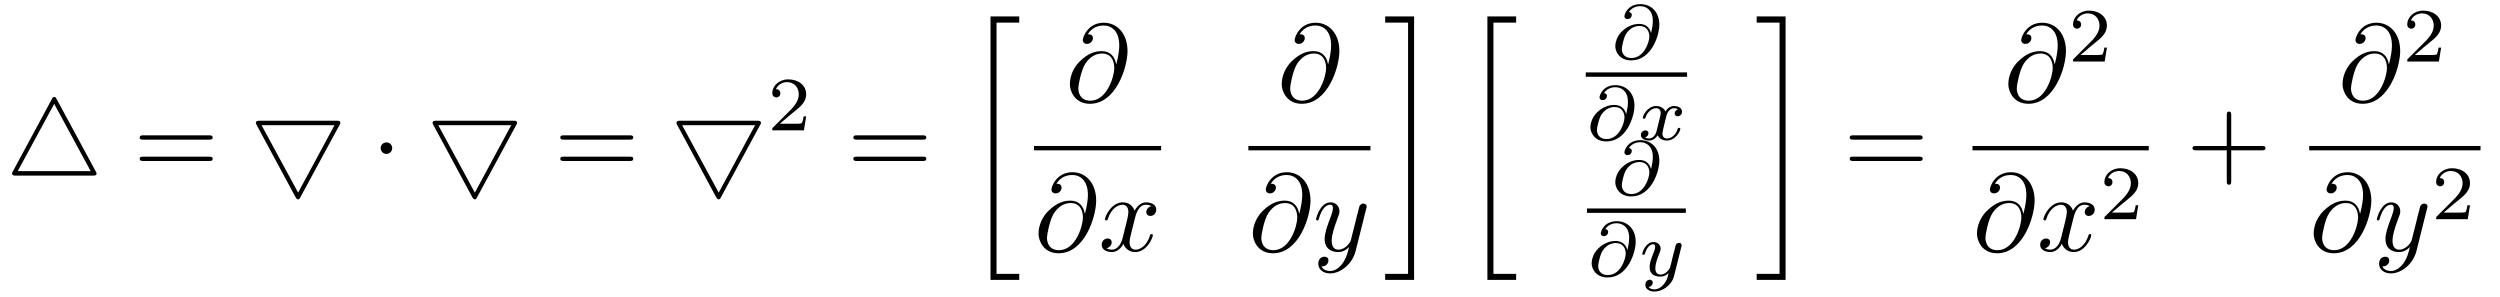
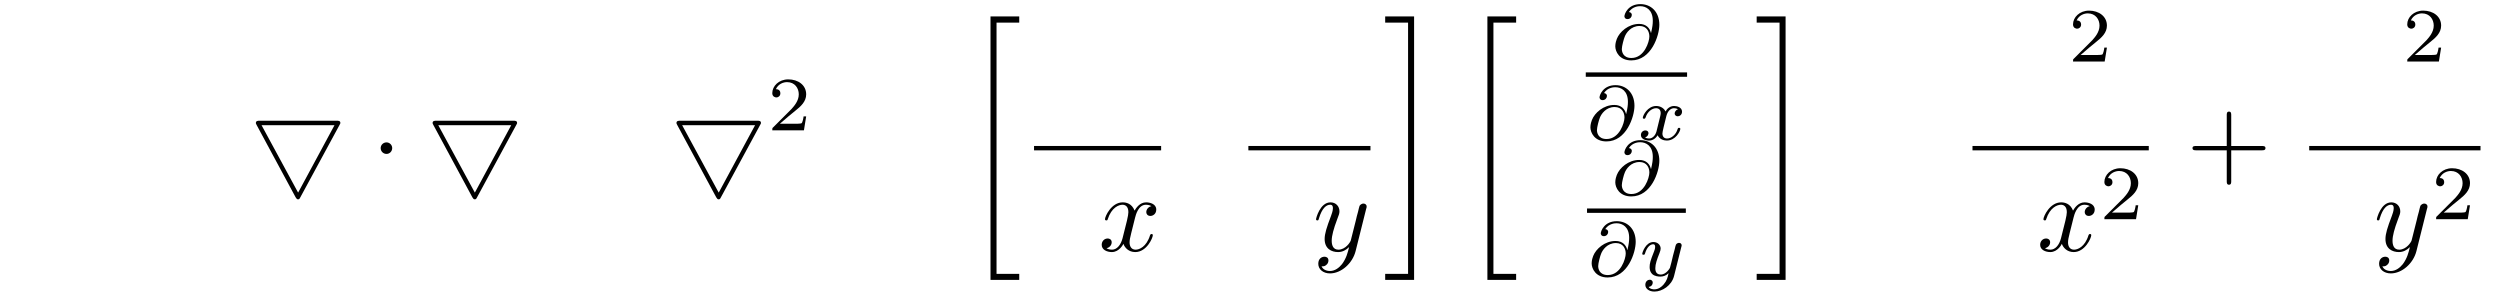
<svg xmlns="http://www.w3.org/2000/svg" xmlns:xlink="http://www.w3.org/1999/xlink" viewBox="0 0 227 27" version="1.2">
  <defs>
    <g>
      <symbol overflow="visible" id="glyph0-0">
        <path style="stroke:none;" d="" />
      </symbol>
      <symbol overflow="visible" id="glyph0-1">
-         <path style="stroke:none;" d="M 4.641 -6.953 C 4.578 -7.062 4.547 -7.141 4.422 -7.141 C 4.312 -7.141 4.281 -7.094 4.203 -6.938 L 0.672 -0.391 C 0.594 -0.266 0.594 -0.234 0.594 -0.203 C 0.594 0 0.797 0 0.953 0 L 7.922 0 C 8.078 0 8.266 0 8.266 -0.203 C 8.266 -0.25 8.25 -0.281 8.203 -0.359 Z M 4.422 -6.516 L 7.734 -0.406 L 1.109 -0.406 Z " />
-       </symbol>
+         </symbol>
      <symbol overflow="visible" id="glyph0-2">
        <path style="stroke:none;" d="M 8.188 -4.594 C 8.266 -4.719 8.266 -4.75 8.266 -4.781 C 8.266 -4.984 8.078 -4.984 7.922 -4.984 L 0.953 -4.984 C 0.797 -4.984 0.594 -4.984 0.594 -4.781 C 0.594 -4.734 0.594 -4.734 0.656 -4.609 L 4.203 1.969 C 4.281 2.078 4.312 2.156 4.422 2.156 C 4.531 2.156 4.562 2.109 4.641 1.953 Z M 1.109 -4.578 L 7.734 -4.578 L 4.438 1.531 L 4.422 1.531 Z " />
      </symbol>
      <symbol overflow="visible" id="glyph0-3">
        <path style="stroke:none;" d="M 1.906 -2.5 C 1.906 -2.781 1.672 -3.016 1.391 -3.016 C 1.094 -3.016 0.859 -2.781 0.859 -2.5 C 0.859 -2.203 1.094 -1.969 1.391 -1.969 C 1.672 -1.969 1.906 -2.203 1.906 -2.5 Z " />
      </symbol>
      <symbol overflow="visible" id="glyph1-0">
        <path style="stroke:none;" d="" />
      </symbol>
      <symbol overflow="visible" id="glyph1-1">
-         <path style="stroke:none;" d="M 6.844 -3.266 C 7 -3.266 7.188 -3.266 7.188 -3.453 C 7.188 -3.656 7 -3.656 6.859 -3.656 L 0.891 -3.656 C 0.75 -3.656 0.562 -3.656 0.562 -3.453 C 0.562 -3.266 0.75 -3.266 0.891 -3.266 Z M 6.859 -1.328 C 7 -1.328 7.188 -1.328 7.188 -1.531 C 7.188 -1.719 7 -1.719 6.844 -1.719 L 0.891 -1.719 C 0.75 -1.719 0.562 -1.719 0.562 -1.531 C 0.562 -1.328 0.75 -1.328 0.891 -1.328 Z " />
-       </symbol>
+         </symbol>
      <symbol overflow="visible" id="glyph1-2">
        <path style="stroke:none;" d="M 4.078 -2.297 L 6.859 -2.297 C 7 -2.297 7.188 -2.297 7.188 -2.5 C 7.188 -2.688 7 -2.688 6.859 -2.688 L 4.078 -2.688 L 4.078 -5.484 C 4.078 -5.625 4.078 -5.812 3.875 -5.812 C 3.672 -5.812 3.672 -5.625 3.672 -5.484 L 3.672 -2.688 L 0.891 -2.688 C 0.75 -2.688 0.562 -2.688 0.562 -2.5 C 0.562 -2.297 0.75 -2.297 0.891 -2.297 L 3.672 -2.297 L 3.672 0.5 C 3.672 0.641 3.672 0.828 3.875 0.828 C 4.078 0.828 4.078 0.641 4.078 0.5 Z " />
      </symbol>
      <symbol overflow="visible" id="glyph2-0">
        <path style="stroke:none;" d="" />
      </symbol>
      <symbol overflow="visible" id="glyph2-1">
        <path style="stroke:none;" d="M 3.516 -1.266 L 3.281 -1.266 C 3.266 -1.109 3.188 -0.703 3.094 -0.641 C 3.047 -0.594 2.516 -0.594 2.406 -0.594 L 1.125 -0.594 C 1.859 -1.234 2.109 -1.438 2.516 -1.766 C 3.031 -2.172 3.516 -2.609 3.516 -3.266 C 3.516 -4.109 2.781 -4.625 1.891 -4.625 C 1.031 -4.625 0.438 -4.016 0.438 -3.375 C 0.438 -3.031 0.734 -2.984 0.812 -2.984 C 0.969 -2.984 1.172 -3.109 1.172 -3.359 C 1.172 -3.484 1.125 -3.734 0.766 -3.734 C 0.984 -4.219 1.453 -4.375 1.781 -4.375 C 2.484 -4.375 2.844 -3.828 2.844 -3.266 C 2.844 -2.656 2.406 -2.188 2.188 -1.938 L 0.516 -0.266 C 0.438 -0.203 0.438 -0.188 0.438 0 L 3.312 0 Z " />
      </symbol>
      <symbol overflow="visible" id="glyph3-0">
        <path style="stroke:none;" d="" />
      </symbol>
      <symbol overflow="visible" id="glyph3-1">
        <path style="stroke:none;" d="M 2.5 23.516 L 5.109 23.516 L 5.109 22.969 L 3.047 22.969 L 3.047 0.156 L 5.109 0.156 L 5.109 -0.406 L 2.5 -0.406 Z " />
      </symbol>
      <symbol overflow="visible" id="glyph3-2">
        <path style="stroke:none;" d="M 2.219 22.969 L 0.141 22.969 L 0.141 23.516 L 2.766 23.516 L 2.766 -0.406 L 0.141 -0.406 L 0.141 0.156 L 2.219 0.156 Z " />
      </symbol>
      <symbol overflow="visible" id="glyph4-0">
        <path style="stroke:none;" d="" />
      </symbol>
      <symbol overflow="visible" id="glyph4-1">
-         <path style="stroke:none;" d="M 4.609 -3.375 C 4.516 -4 4.109 -4.562 3.328 -4.562 C 2.719 -4.562 2.078 -4.391 1.297 -3.625 C 0.469 -2.797 0.406 -1.859 0.406 -1.562 C 0.406 -0.938 0.844 0.219 2.234 0.219 C 4.609 0.219 5.641 -3.125 5.641 -4.562 C 5.641 -6.141 4.719 -7.141 3.484 -7.141 C 2.047 -7.141 1.578 -5.844 1.578 -5.562 C 1.578 -5.422 1.672 -5.219 1.969 -5.219 C 2.297 -5.219 2.5 -5.516 2.5 -5.734 C 2.5 -6.094 2.188 -6.094 2.031 -6.094 C 2.469 -6.828 3.188 -6.891 3.469 -6.891 C 4.203 -6.891 4.891 -6.375 4.891 -5.078 C 4.891 -4.688 4.828 -4.188 4.625 -3.375 Z M 2.266 -0.062 C 1.172 -0.062 1.172 -1.094 1.172 -1.188 C 1.172 -1.453 1.422 -2.844 1.828 -3.453 C 2.219 -4.016 2.719 -4.344 3.328 -4.344 C 4.422 -4.344 4.438 -3.219 4.438 -3.016 C 4.438 -2.297 3.797 -0.062 2.266 -0.062 Z " />
-       </symbol>
+         </symbol>
      <symbol overflow="visible" id="glyph4-2">
        <path style="stroke:none;" d="M 3.328 -3.016 C 3.391 -3.266 3.625 -4.188 4.312 -4.188 C 4.359 -4.188 4.609 -4.188 4.812 -4.062 C 4.531 -4 4.344 -3.766 4.344 -3.516 C 4.344 -3.359 4.453 -3.172 4.719 -3.172 C 4.938 -3.172 5.25 -3.344 5.25 -3.75 C 5.25 -4.266 4.672 -4.406 4.328 -4.406 C 3.75 -4.406 3.406 -3.875 3.281 -3.656 C 3.031 -4.312 2.5 -4.406 2.203 -4.406 C 1.172 -4.406 0.594 -3.125 0.594 -2.875 C 0.594 -2.766 0.703 -2.766 0.719 -2.766 C 0.797 -2.766 0.828 -2.797 0.844 -2.875 C 1.188 -3.938 1.844 -4.188 2.188 -4.188 C 2.375 -4.188 2.719 -4.094 2.719 -3.516 C 2.719 -3.203 2.547 -2.547 2.188 -1.141 C 2.031 -0.531 1.672 -0.109 1.234 -0.109 C 1.172 -0.109 0.953 -0.109 0.734 -0.234 C 0.984 -0.297 1.203 -0.5 1.203 -0.781 C 1.203 -1.047 0.984 -1.125 0.844 -1.125 C 0.531 -1.125 0.297 -0.875 0.297 -0.547 C 0.297 -0.094 0.781 0.109 1.219 0.109 C 1.891 0.109 2.25 -0.594 2.266 -0.641 C 2.391 -0.281 2.75 0.109 3.344 0.109 C 4.375 0.109 4.938 -1.172 4.938 -1.422 C 4.938 -1.531 4.859 -1.531 4.828 -1.531 C 4.734 -1.531 4.719 -1.484 4.688 -1.422 C 4.359 -0.344 3.688 -0.109 3.375 -0.109 C 2.984 -0.109 2.828 -0.422 2.828 -0.766 C 2.828 -0.984 2.875 -1.203 2.984 -1.641 Z " />
      </symbol>
      <symbol overflow="visible" id="glyph4-3">
        <path style="stroke:none;" d="M 4.844 -3.797 C 4.891 -3.938 4.891 -3.953 4.891 -4.031 C 4.891 -4.203 4.75 -4.297 4.594 -4.297 C 4.5 -4.297 4.344 -4.234 4.25 -4.094 C 4.234 -4.031 4.141 -3.734 4.109 -3.547 C 4.031 -3.297 3.969 -3.016 3.906 -2.75 L 3.453 -0.953 C 3.422 -0.812 2.984 -0.109 2.328 -0.109 C 1.828 -0.109 1.719 -0.547 1.719 -0.922 C 1.719 -1.375 1.891 -2 2.219 -2.875 C 2.375 -3.281 2.422 -3.391 2.422 -3.594 C 2.422 -4.031 2.109 -4.406 1.609 -4.406 C 0.656 -4.406 0.297 -2.953 0.297 -2.875 C 0.297 -2.766 0.391 -2.766 0.406 -2.766 C 0.516 -2.766 0.516 -2.797 0.562 -2.953 C 0.844 -3.891 1.234 -4.188 1.578 -4.188 C 1.656 -4.188 1.828 -4.188 1.828 -3.875 C 1.828 -3.625 1.719 -3.359 1.656 -3.172 C 1.25 -2.109 1.078 -1.547 1.078 -1.078 C 1.078 -0.188 1.703 0.109 2.297 0.109 C 2.688 0.109 3.016 -0.062 3.297 -0.344 C 3.172 0.172 3.047 0.672 2.656 1.203 C 2.391 1.531 2.016 1.828 1.562 1.828 C 1.422 1.828 0.969 1.797 0.797 1.406 C 0.953 1.406 1.094 1.406 1.219 1.281 C 1.328 1.203 1.422 1.062 1.422 0.875 C 1.422 0.562 1.156 0.531 1.062 0.531 C 0.828 0.531 0.5 0.688 0.5 1.172 C 0.5 1.672 0.938 2.047 1.562 2.047 C 2.578 2.047 3.609 1.141 3.891 0.016 Z " />
      </symbol>
      <symbol overflow="visible" id="glyph5-0">
        <path style="stroke:none;" d="" />
      </symbol>
      <symbol overflow="visible" id="glyph5-1">
        <path style="stroke:none;" d="M 3.656 -2.359 C 3.562 -2.766 3.25 -3.172 2.594 -3.172 C 1.609 -3.172 0.812 -2.453 0.562 -1.812 C 0.516 -1.703 0.422 -1.422 0.422 -1.141 C 0.422 -0.656 0.797 0.141 1.875 0.141 C 3.688 0.141 4.422 -2.109 4.422 -3.094 C 4.422 -4.297 3.641 -4.969 2.703 -4.969 C 1.562 -4.969 1.25 -4.062 1.25 -3.859 C 1.25 -3.797 1.297 -3.609 1.531 -3.609 C 1.781 -3.609 1.922 -3.812 1.922 -3.984 C 1.922 -4.172 1.781 -4.234 1.656 -4.25 C 2 -4.781 2.578 -4.781 2.688 -4.781 C 3.219 -4.781 3.828 -4.453 3.828 -3.453 C 3.828 -3.156 3.797 -2.906 3.672 -2.359 Z M 1.891 -0.078 C 1.109 -0.078 1.016 -0.672 1.016 -0.891 C 1.016 -1.156 1.203 -1.844 1.281 -2.016 C 1.406 -2.344 1.828 -2.984 2.625 -2.984 C 3.297 -2.984 3.516 -2.453 3.516 -2.031 C 3.516 -1.562 3.062 -0.078 1.891 -0.078 Z " />
      </symbol>
      <symbol overflow="visible" id="glyph5-2">
        <path style="stroke:none;" d="M 1.734 -0.734 C 1.672 -0.5 1.438 -0.125 1.078 -0.125 C 1.062 -0.125 0.844 -0.125 0.703 -0.219 C 0.984 -0.312 1.016 -0.562 1.016 -0.609 C 1.016 -0.766 0.891 -0.859 0.734 -0.859 C 0.531 -0.859 0.328 -0.703 0.328 -0.438 C 0.328 -0.094 0.719 0.062 1.062 0.062 C 1.391 0.062 1.672 -0.125 1.844 -0.422 C 2.016 -0.062 2.391 0.062 2.672 0.062 C 3.484 0.062 3.906 -0.797 3.906 -1 C 3.906 -1.094 3.812 -1.094 3.797 -1.094 C 3.688 -1.094 3.688 -1.047 3.656 -0.969 C 3.516 -0.484 3.094 -0.125 2.703 -0.125 C 2.422 -0.125 2.281 -0.312 2.281 -0.578 C 2.281 -0.766 2.453 -1.391 2.641 -2.172 C 2.781 -2.703 3.094 -2.875 3.328 -2.875 C 3.344 -2.875 3.547 -2.875 3.703 -2.781 C 3.484 -2.719 3.391 -2.516 3.391 -2.391 C 3.391 -2.25 3.516 -2.141 3.672 -2.141 C 3.828 -2.141 4.062 -2.266 4.062 -2.562 C 4.062 -2.953 3.609 -3.078 3.344 -3.078 C 2.984 -3.078 2.703 -2.844 2.562 -2.578 C 2.438 -2.859 2.109 -3.078 1.719 -3.078 C 0.938 -3.078 0.5 -2.219 0.5 -2 C 0.5 -1.922 0.594 -1.922 0.609 -1.922 C 0.703 -1.922 0.703 -1.938 0.75 -2.031 C 0.922 -2.578 1.359 -2.875 1.703 -2.875 C 1.938 -2.875 2.125 -2.75 2.125 -2.422 C 2.125 -2.281 2.031 -1.938 1.969 -1.688 Z " />
      </symbol>
      <symbol overflow="visible" id="glyph5-3">
        <path style="stroke:none;" d="M 3.875 -2.625 C 3.906 -2.719 3.906 -2.734 3.906 -2.781 C 3.906 -2.922 3.797 -3 3.672 -3 C 3.594 -3 3.469 -2.969 3.391 -2.844 C 3.359 -2.797 3.312 -2.578 3.281 -2.438 L 3.125 -1.859 C 3.094 -1.688 2.875 -0.812 2.844 -0.734 C 2.844 -0.734 2.531 -0.125 2 -0.125 C 1.516 -0.125 1.516 -0.578 1.516 -0.703 C 1.516 -1.078 1.672 -1.516 1.891 -2.062 C 1.969 -2.281 2 -2.359 2 -2.484 C 2 -2.812 1.719 -3.078 1.344 -3.078 C 0.641 -3.078 0.328 -2.125 0.328 -2 C 0.328 -1.922 0.422 -1.922 0.453 -1.922 C 0.547 -1.922 0.547 -1.953 0.578 -2.031 C 0.75 -2.609 1.047 -2.875 1.328 -2.875 C 1.438 -2.875 1.5 -2.797 1.5 -2.641 C 1.5 -2.469 1.438 -2.328 1.406 -2.234 C 1.062 -1.375 1 -1.125 1 -0.812 C 1 -0.703 1 -0.375 1.266 -0.141 C 1.484 0.031 1.781 0.062 1.969 0.062 C 2.25 0.062 2.5 -0.031 2.719 -0.25 C 2.641 0.141 2.562 0.438 2.266 0.781 C 2.078 1 1.797 1.219 1.422 1.219 C 1.375 1.219 1.047 1.219 0.906 1 C 1.281 0.953 1.281 0.625 1.281 0.609 C 1.281 0.391 1.078 0.344 1.016 0.344 C 0.844 0.344 0.609 0.484 0.609 0.812 C 0.609 1.156 0.938 1.422 1.438 1.422 C 2.141 1.422 3 0.875 3.219 0 Z " />
      </symbol>
    </g>
  </defs>
  <g id="surface1">
    <g style="fill:rgb(0%,0%,0%);fill-opacity:1;">
      <use xlink:href="#glyph0-1" x="0.5" y="15.945" />
    </g>
    <g style="fill:rgb(0%,0%,0%);fill-opacity:1;">
      <use xlink:href="#glyph1-1" x="12.123" y="15.945" />
    </g>
    <g style="fill:rgb(0%,0%,0%);fill-opacity:1;">
      <use xlink:href="#glyph0-2" x="22.639" y="15.945" />
    </g>
    <g style="fill:rgb(0%,0%,0%);fill-opacity:1;">
      <use xlink:href="#glyph0-3" x="33.706" y="15.945" />
    </g>
    <g style="fill:rgb(0%,0%,0%);fill-opacity:1;">
      <use xlink:href="#glyph0-2" x="38.686" y="15.945" />
    </g>
    <g style="fill:rgb(0%,0%,0%);fill-opacity:1;">
      <use xlink:href="#glyph1-1" x="50.313" y="15.945" />
    </g>
    <g style="fill:rgb(0%,0%,0%);fill-opacity:1;">
      <use xlink:href="#glyph0-2" x="60.829" y="15.945" />
    </g>
    <g style="fill:rgb(0%,0%,0%);fill-opacity:1;">
      <use xlink:href="#glyph2-1" x="69.685" y="11.832" />
    </g>
    <g style="fill:rgb(0%,0%,0%);fill-opacity:1;">
      <use xlink:href="#glyph1-1" x="76.921" y="15.945" />
    </g>
    <g style="fill:rgb(0%,0%,0%);fill-opacity:1;">
      <use xlink:href="#glyph3-1" x="87.438" y="1.898" />
    </g>
    <g style="fill:rgb(0%,0%,0%);fill-opacity:1;">
      <use xlink:href="#glyph4-1" x="96.738" y="9.205" />
    </g>
    <path style="fill:none;stroke-width:0.398;stroke-linecap:butt;stroke-linejoin:miter;stroke:rgb(0%,0%,0%);stroke-opacity:1;stroke-miterlimit:10;" d="M -0 0.001 L 11.539 0.001 " transform="matrix(1,0,0,-1,93.891,13.454)" />
    <g style="fill:rgb(0%,0%,0%);fill-opacity:1;">
      <use xlink:href="#glyph4-1" x="93.891" y="22.779" />
    </g>
    <g style="fill:rgb(0%,0%,0%);fill-opacity:1;">
      <use xlink:href="#glyph4-2" x="99.738" y="22.779" />
    </g>
    <g style="fill:rgb(0%,0%,0%);fill-opacity:1;">
      <use xlink:href="#glyph4-1" x="115.974" y="9.205" />
    </g>
    <path style="fill:none;stroke-width:0.398;stroke-linecap:butt;stroke-linejoin:miter;stroke:rgb(0%,0%,0%);stroke-opacity:1;stroke-miterlimit:10;" d="M -0.001 0.001 L 11.085 0.001 " transform="matrix(1,0,0,-1,113.353,13.454)" />
    <g style="fill:rgb(0%,0%,0%);fill-opacity:1;">
      <use xlink:href="#glyph4-1" x="113.353" y="22.779" />
    </g>
    <g style="fill:rgb(0%,0%,0%);fill-opacity:1;">
      <use xlink:href="#glyph4-3" x="119.2" y="22.779" />
    </g>
    <g style="fill:rgb(0%,0%,0%);fill-opacity:1;">
      <use xlink:href="#glyph3-2" x="125.634" y="1.898" />
    </g>
    <g style="fill:rgb(0%,0%,0%);fill-opacity:1;">
      <use xlink:href="#glyph3-1" x="132.556" y="1.898" />
    </g>
    <g style="fill:rgb(0%,0%,0%);fill-opacity:1;">
      <use xlink:href="#glyph5-1" x="146.246" y="5.343" />
    </g>
    <path style="fill:none;stroke-width:0.398;stroke-linecap:butt;stroke-linejoin:miter;stroke:rgb(0%,0%,0%);stroke-opacity:1;stroke-miterlimit:10;" d="M 0.001 0.002 L 9.2 0.002 " transform="matrix(1,0,0,-1,143.987,6.775)" />
    <g style="fill:rgb(0%,0%,0%);fill-opacity:1;">
      <use xlink:href="#glyph5-1" x="143.987" y="12.701" />
    </g>
    <g style="fill:rgb(0%,0%,0%);fill-opacity:1;">
      <use xlink:href="#glyph5-2" x="148.667" y="12.701" />
    </g>
    <g style="fill:rgb(0%,0%,0%);fill-opacity:1;">
      <use xlink:href="#glyph5-1" x="146.246" y="17.695" />
    </g>
    <path style="fill:none;stroke-width:0.398;stroke-linecap:butt;stroke-linejoin:miter;stroke:rgb(0%,0%,0%);stroke-opacity:1;stroke-miterlimit:10;" d="M 0.002 -0.002 L 8.974 -0.002 " transform="matrix(1,0,0,-1,144.1,19.127)" />
    <g style="fill:rgb(0%,0%,0%);fill-opacity:1;">
      <use xlink:href="#glyph5-1" x="144.1" y="25.053" />
    </g>
    <g style="fill:rgb(0%,0%,0%);fill-opacity:1;">
      <use xlink:href="#glyph5-3" x="148.787" y="25.053" />
    </g>
    <g style="fill:rgb(0%,0%,0%);fill-opacity:1;">
      <use xlink:href="#glyph3-2" x="159.365" y="1.898" />
    </g>
    <g style="fill:rgb(0%,0%,0%);fill-opacity:1;">
      <use xlink:href="#glyph1-1" x="167.39" y="15.945" />
    </g>
    <g style="fill:rgb(0%,0%,0%);fill-opacity:1;">
      <use xlink:href="#glyph4-1" x="181.949" y="9.205" />
    </g>
    <g style="fill:rgb(0%,0%,0%);fill-opacity:1;">
      <use xlink:href="#glyph2-1" x="187.792" y="5.59" />
    </g>
    <path style="fill:none;stroke-width:0.398;stroke-linecap:butt;stroke-linejoin:miter;stroke:rgb(0%,0%,0%);stroke-opacity:1;stroke-miterlimit:10;" d="M -0 0.001 L 16.007 0.001 " transform="matrix(1,0,0,-1,179.102,13.454)" />
    <g style="fill:rgb(0%,0%,0%);fill-opacity:1;">
      <use xlink:href="#glyph4-1" x="179.102" y="22.779" />
    </g>
    <g style="fill:rgb(0%,0%,0%);fill-opacity:1;">
      <use xlink:href="#glyph4-2" x="184.949" y="22.779" />
    </g>
    <g style="fill:rgb(0%,0%,0%);fill-opacity:1;">
      <use xlink:href="#glyph2-1" x="190.639" y="19.901" />
    </g>
    <g style="fill:rgb(0%,0%,0%);fill-opacity:1;">
      <use xlink:href="#glyph1-2" x="198.517" y="15.945" />
    </g>
    <g style="fill:rgb(0%,0%,0%);fill-opacity:1;">
      <use xlink:href="#glyph4-1" x="212.296" y="9.205" />
    </g>
    <g style="fill:rgb(0%,0%,0%);fill-opacity:1;">
      <use xlink:href="#glyph2-1" x="218.139" y="5.59" />
    </g>
    <path style="fill:none;stroke-width:0.398;stroke-linecap:butt;stroke-linejoin:miter;stroke:rgb(0%,0%,0%);stroke-opacity:1;stroke-miterlimit:10;" d="M 0.001 0.001 L 15.555 0.001 " transform="matrix(1,0,0,-1,209.675,13.454)" />
    <g style="fill:rgb(0%,0%,0%);fill-opacity:1;">
      <use xlink:href="#glyph4-1" x="209.675" y="22.779" />
    </g>
    <g style="fill:rgb(0%,0%,0%);fill-opacity:1;">
      <use xlink:href="#glyph4-3" x="215.522" y="22.779" />
    </g>
    <g style="fill:rgb(0%,0%,0%);fill-opacity:1;">
      <use xlink:href="#glyph2-1" x="220.76" y="19.901" />
    </g>
  </g>
</svg>